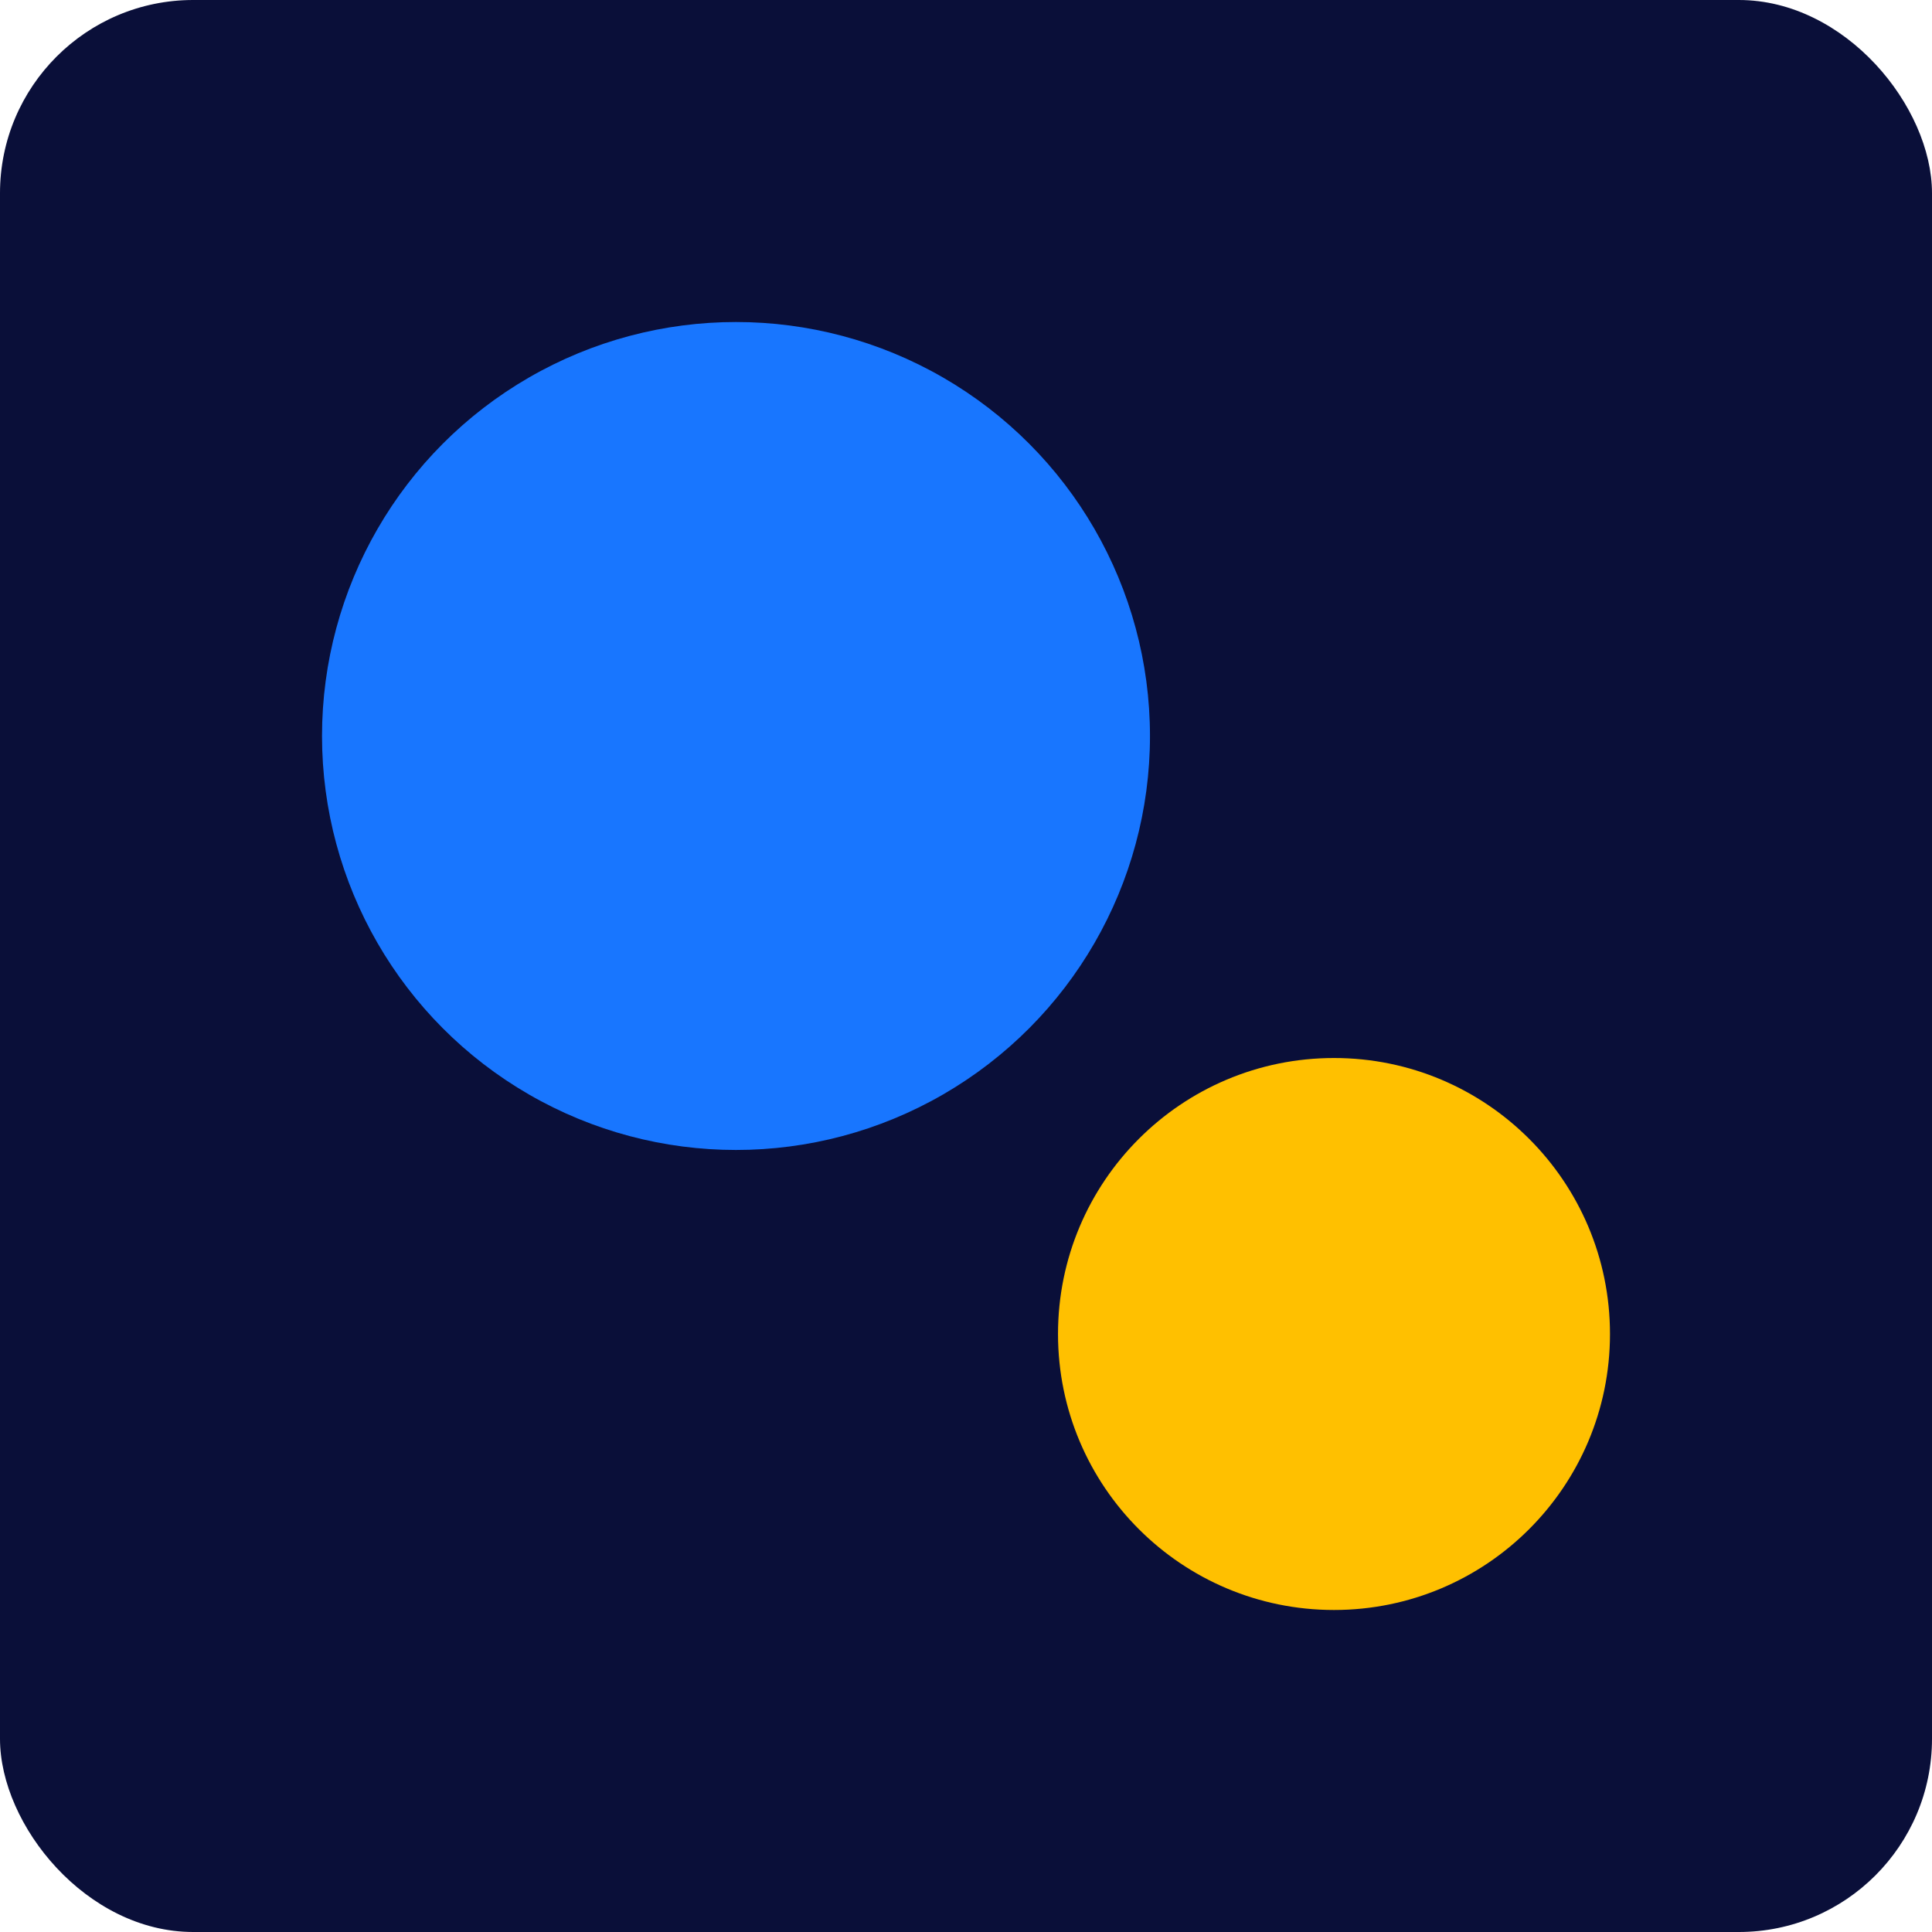
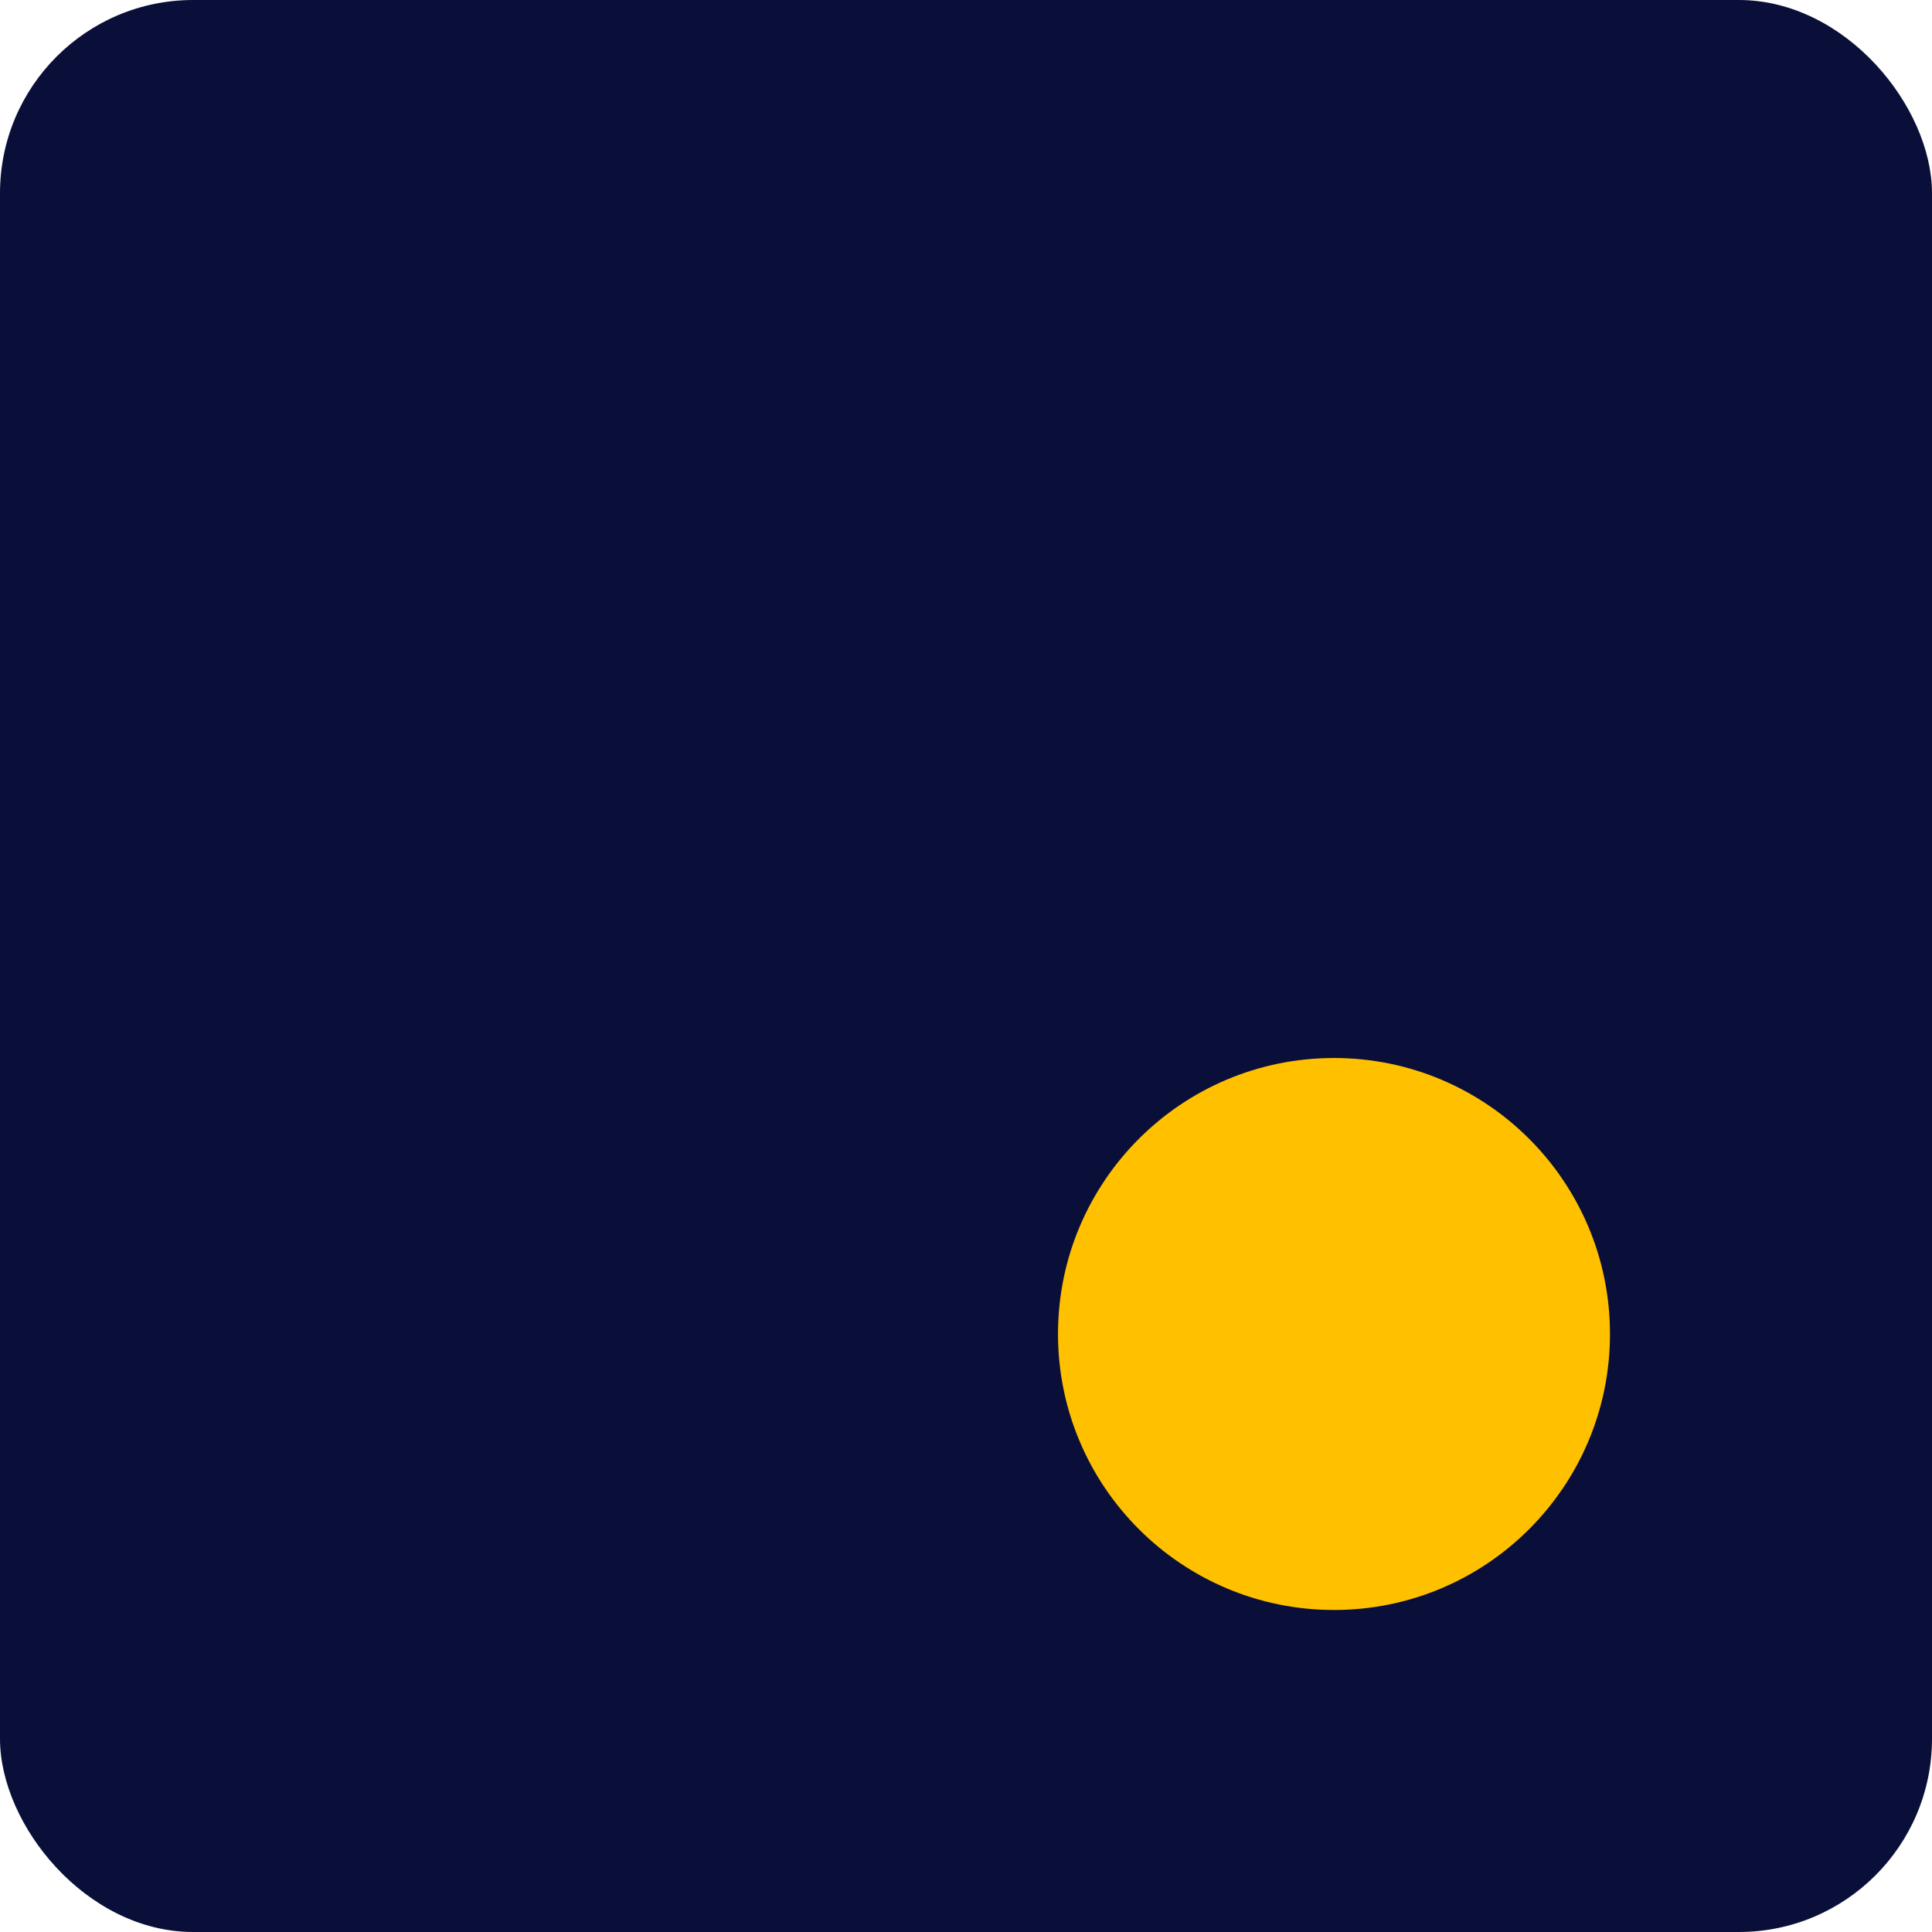
<svg xmlns="http://www.w3.org/2000/svg" width="40" height="40" viewBox="0 0 40 40" fill="none">
  <g clip-path="url(#clip0_2836_210153)">
    <rect width="40" height="40" rx="4" fill="#0A0F39" />
-     <circle cx="15.238" cy="15.238" r="8.571" fill="#1876FF" />
    <ellipse cx="27.619" cy="27.619" rx="5.714" ry="5.714" fill="#FFC000" />
  </g>
  <defs>
    <clipPath id="clip0_2836_210153">
      <rect width="40" height="40" rx="4" fill="white" />
    </clipPath>
  </defs>
</svg>